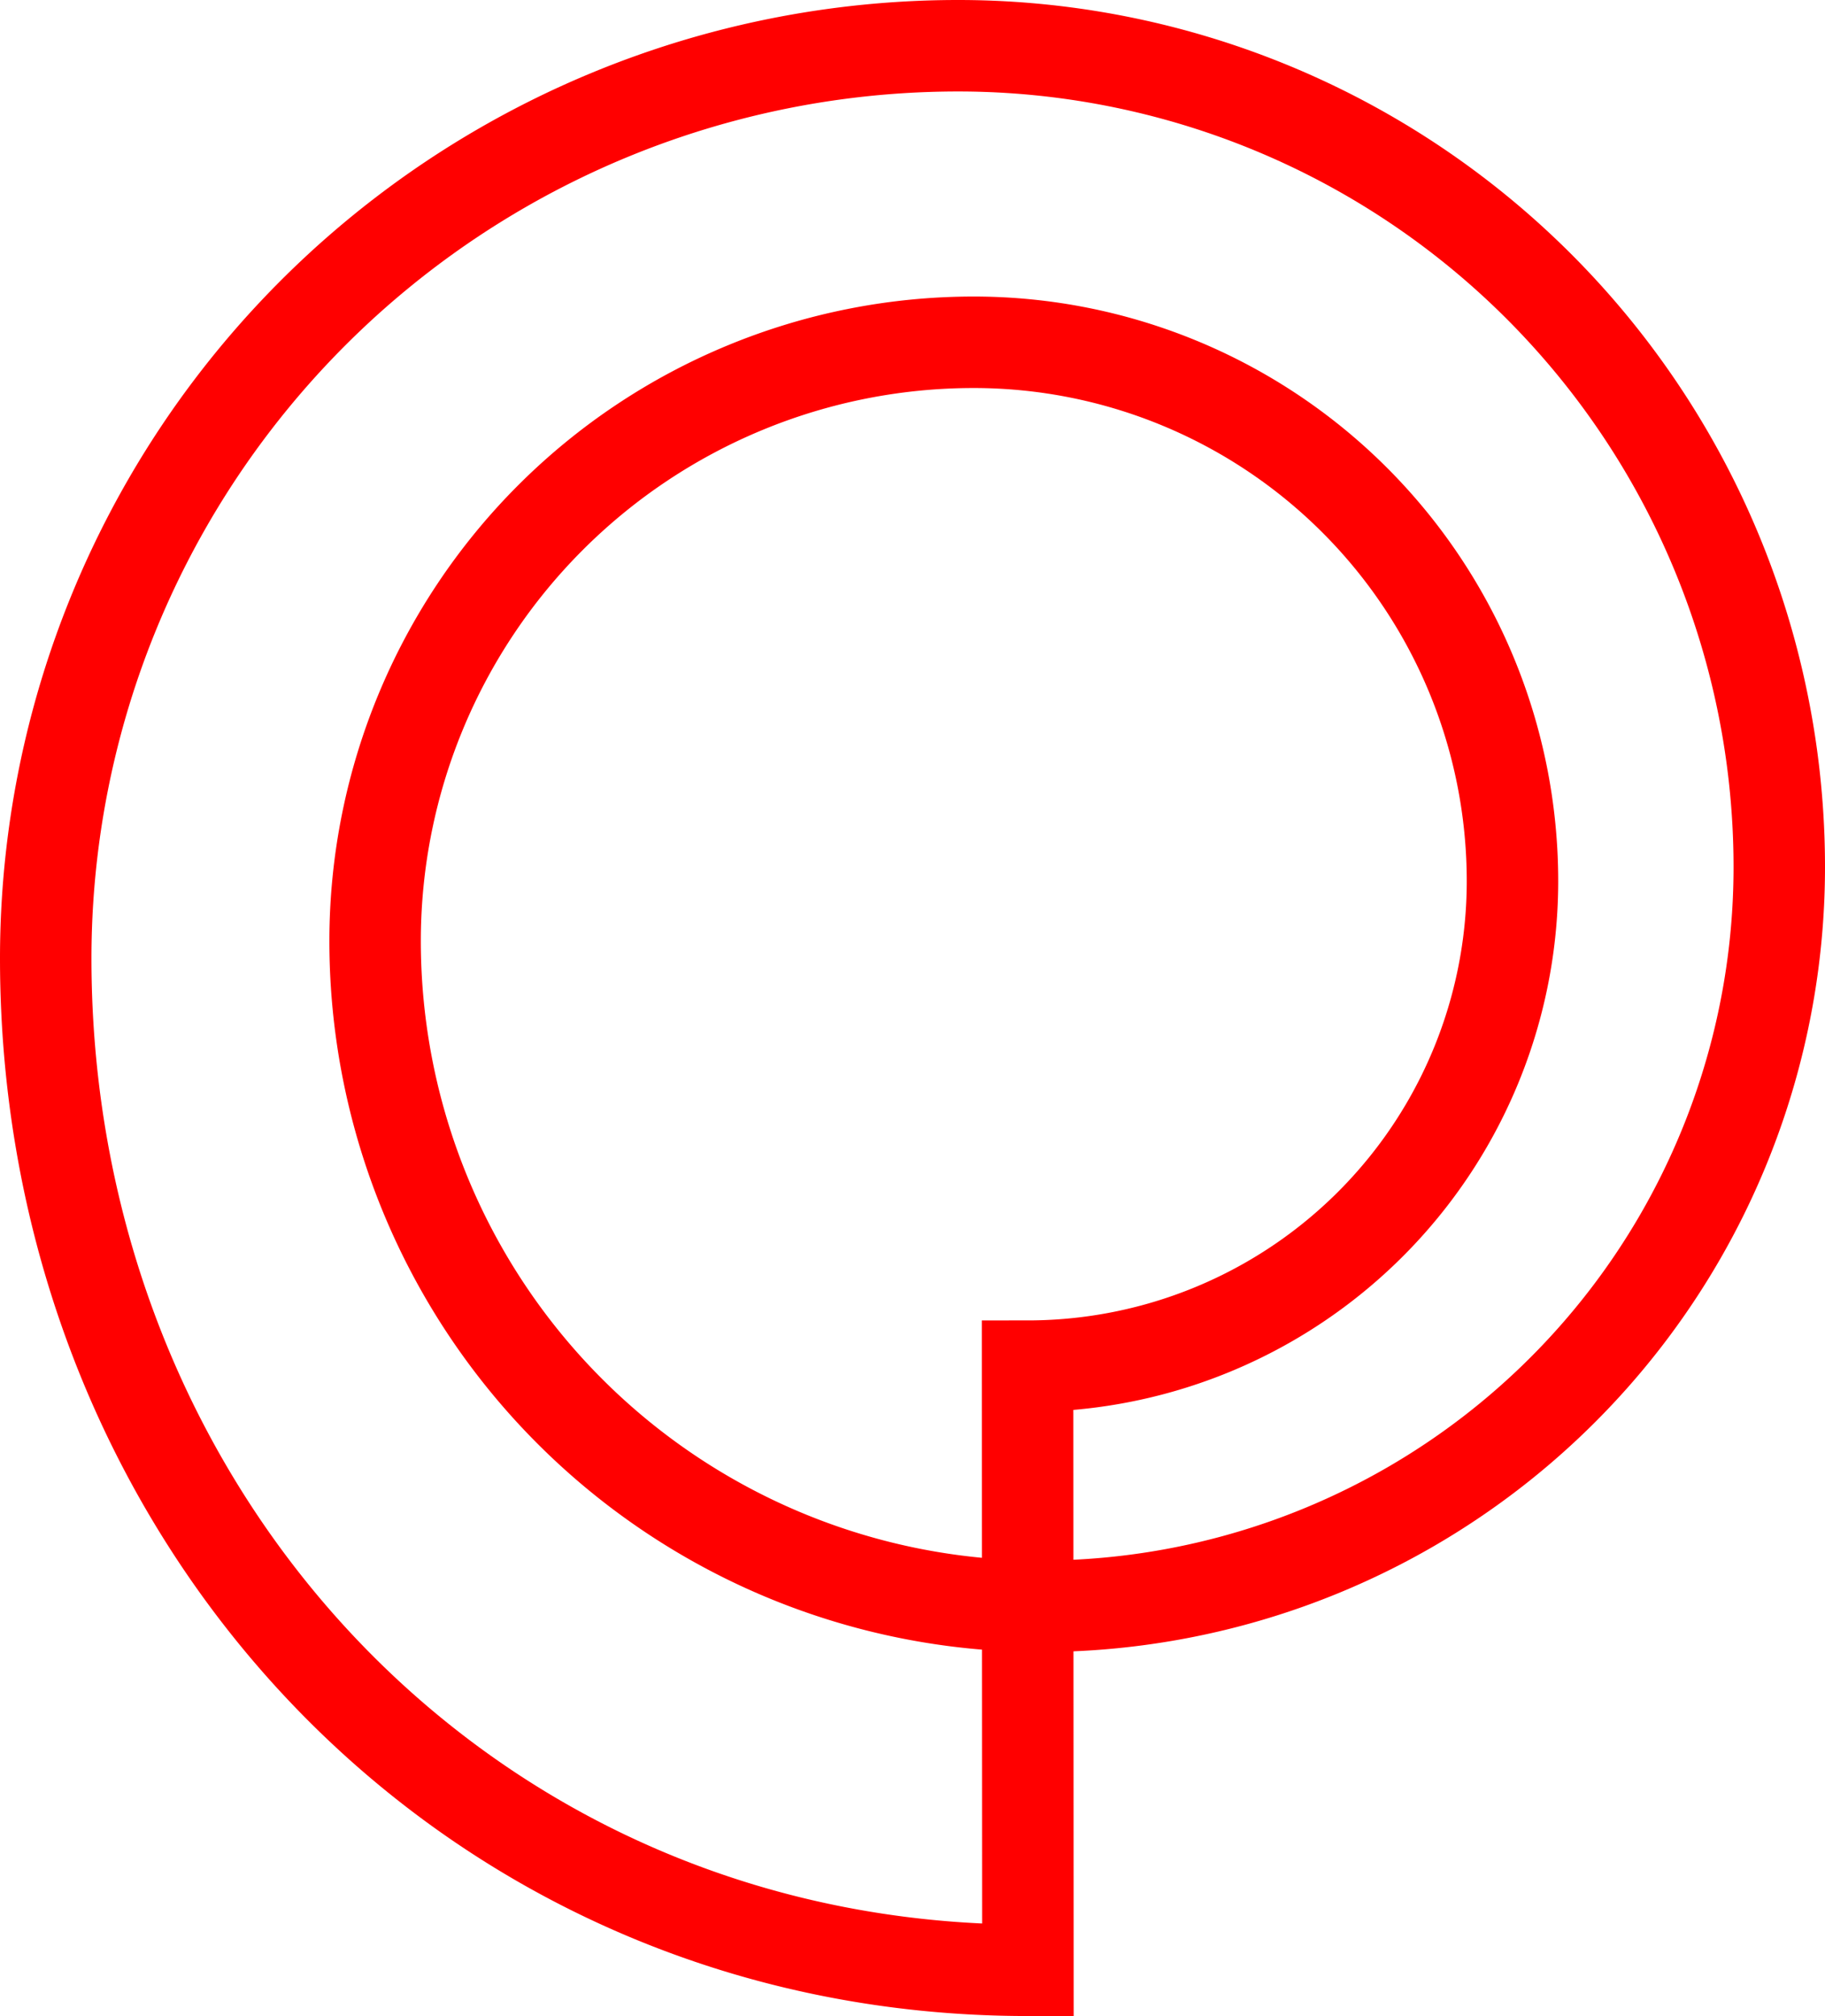
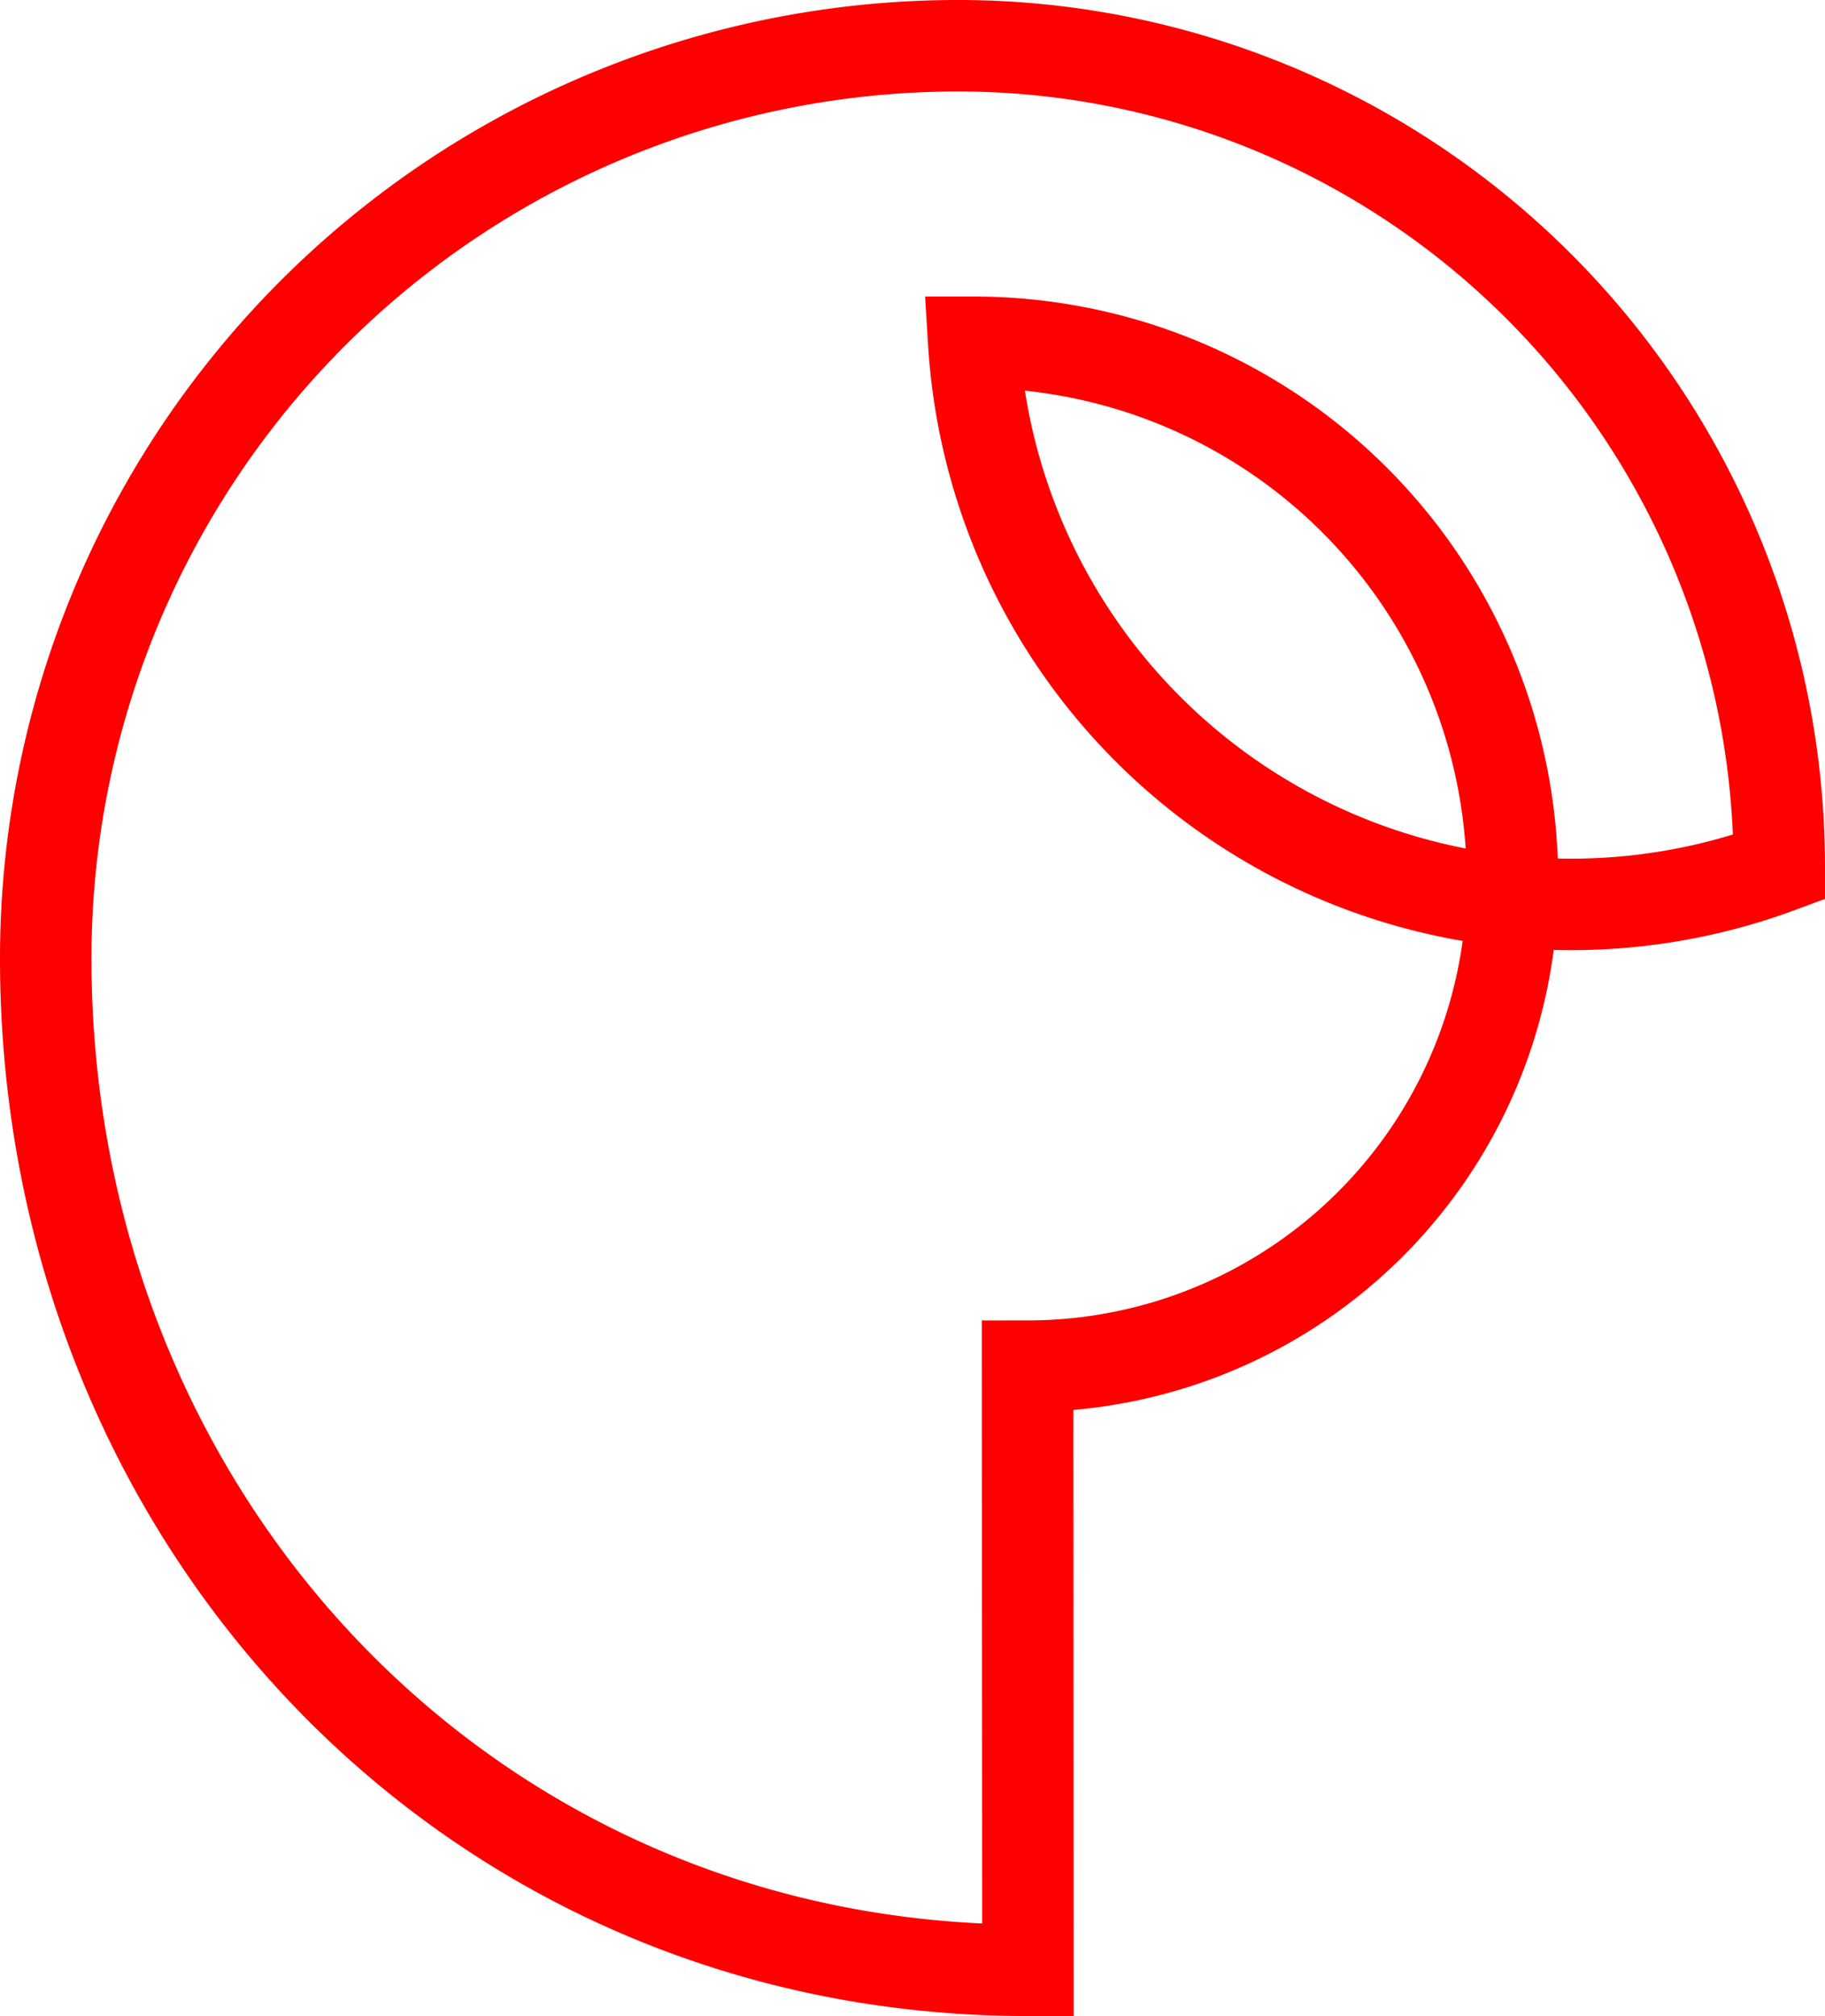
<svg xmlns="http://www.w3.org/2000/svg" width="239.456" height="264.459" viewBox="0 0 239.456 264.459">
-   <path d="M134.871,258.459C61.409,258.459,6,199.176,6,125.714A119.714,119.714,0,0,1,125.714,6,107.742,107.742,0,0,1,233.456,113.742a96.968,96.968,0,0,1-96.968,96.968,87.27,87.27,0,0,1-87.271-87.271A78.544,78.544,0,0,1,127.761,44.9a70.69,70.69,0,0,1,70.689,70.69,63.62,63.62,0,0,1-63.62,63.62Z" fill="none" stroke="red" stroke-miterlimit="10" stroke-width="12" />
+   <path d="M134.871,258.459C61.409,258.459,6,199.176,6,125.714A119.714,119.714,0,0,1,125.714,6,107.742,107.742,0,0,1,233.456,113.742A78.544,78.544,0,0,1,127.761,44.9a70.69,70.69,0,0,1,70.689,70.69,63.62,63.62,0,0,1-63.62,63.62Z" fill="none" stroke="red" stroke-miterlimit="10" stroke-width="12" />
</svg>